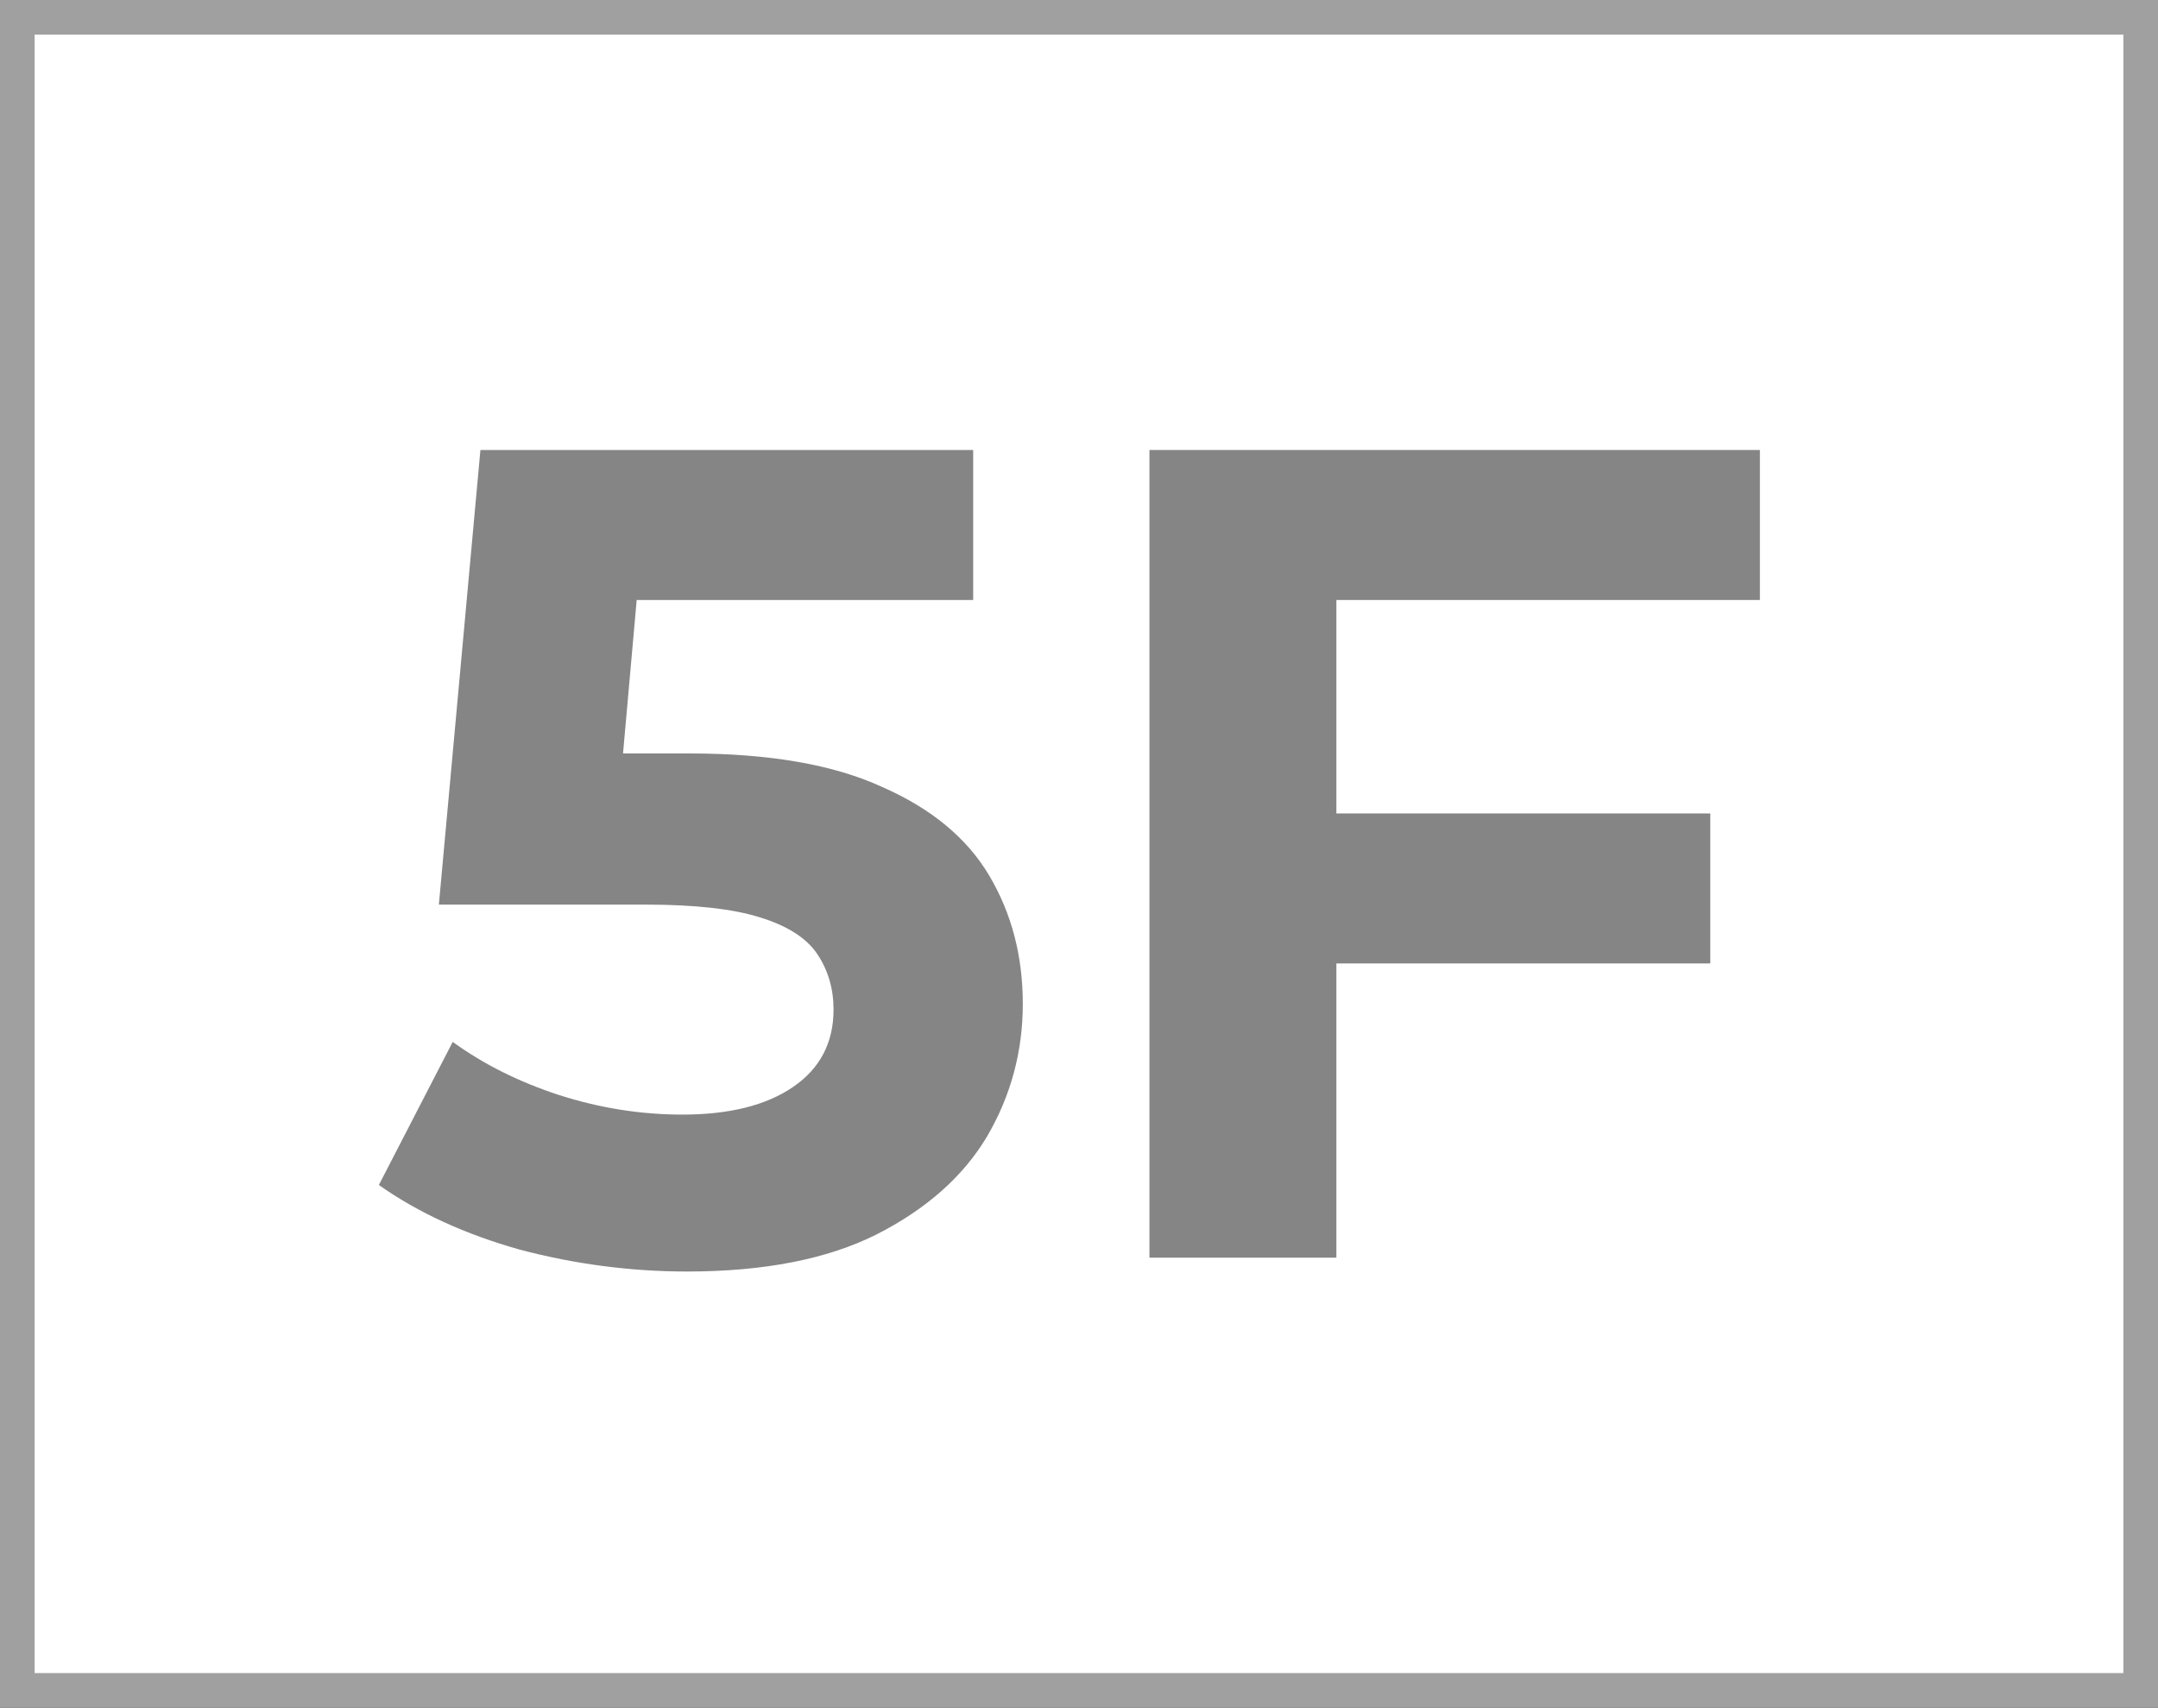
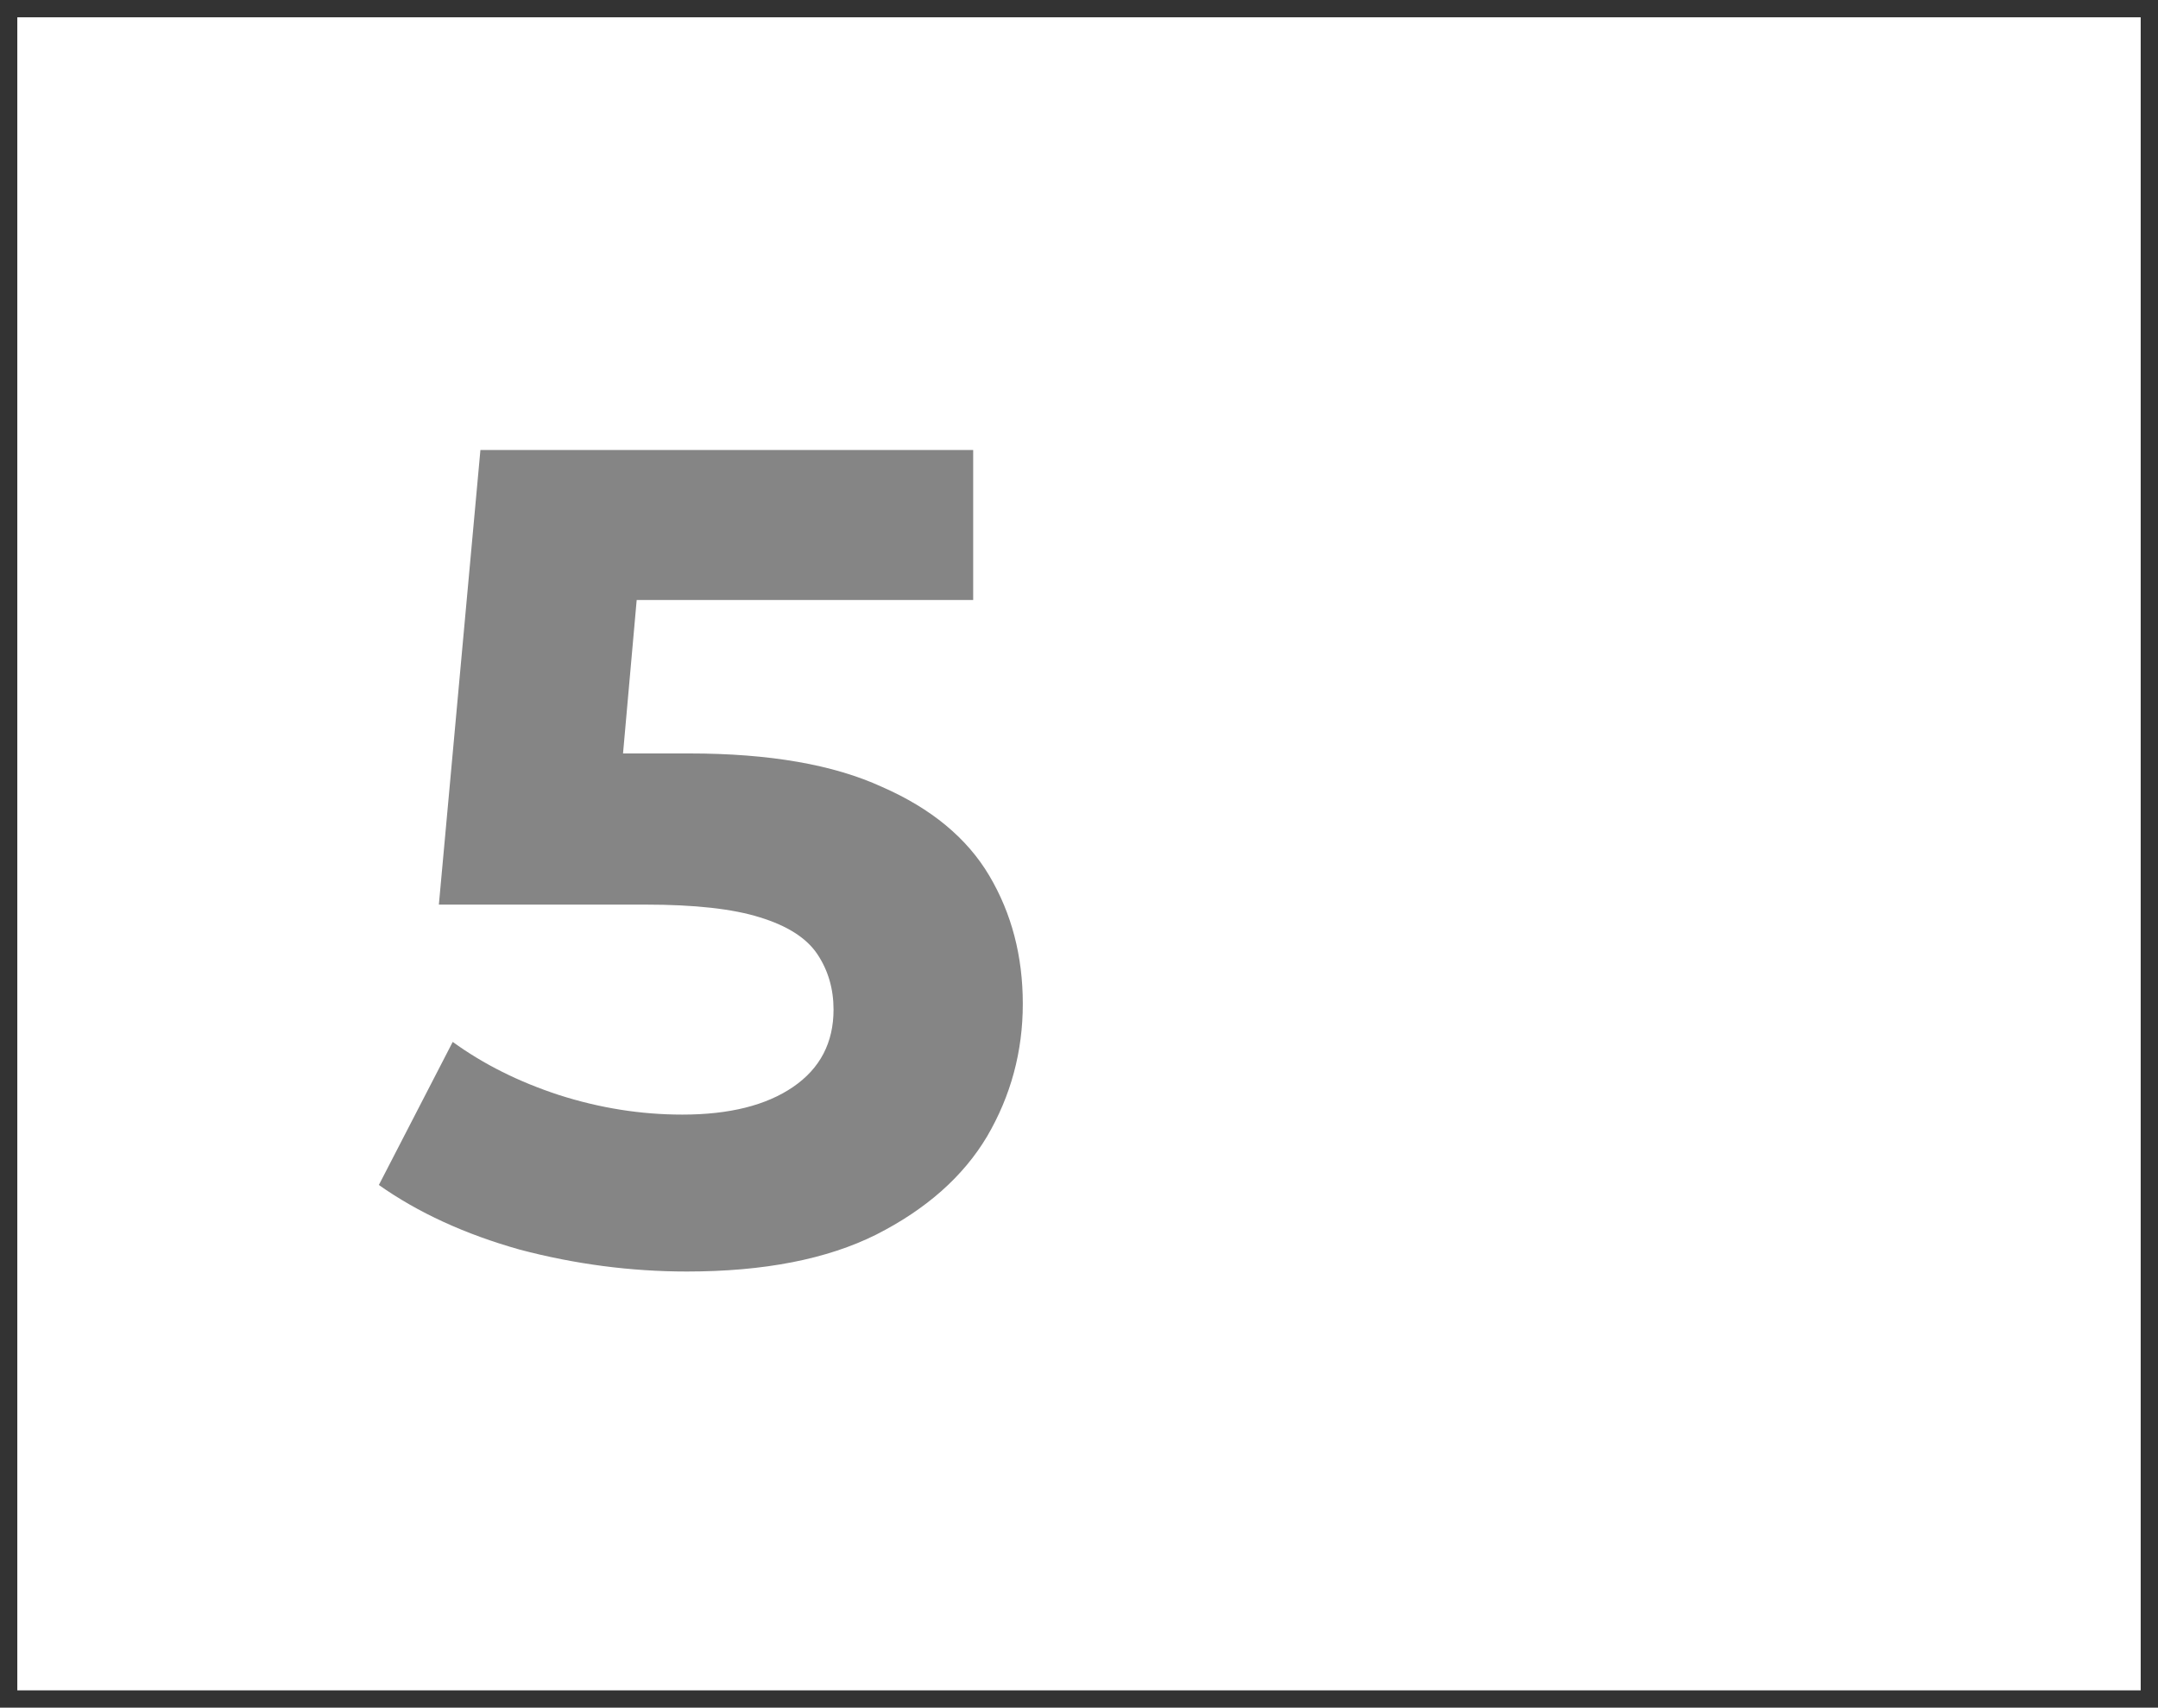
<svg xmlns="http://www.w3.org/2000/svg" width="187" height="148" viewBox="0 0 187 148" fill="none">
  <rect x="0" y="0" width="187" height="148" fill="#333333" stroke="none" />
  <rect x="1.5" y="1.5" width="184" height="145" fill="white" />
-   <rect x="1.5" y="1.5" width="184" height="145" stroke="#A0A0A0" stroke-width="3" />
-   <path d="M114.603 70.5H148.203V83.5H114.603V70.5ZM115.803 109H99.603V39H152.503V52H115.803V109Z" fill="#858585" />
  <path d="M59.53 110.2C54.663 110.2 49.83 109.567 45.03 108.3C40.297 106.967 36.23 105.1 32.83 102.7L39.23 90.3C41.897 92.233 44.963 93.767 48.43 94.9C51.963 96.033 55.53 96.6 59.13 96.6C63.197 96.6 66.397 95.8 68.73 94.2C71.063 92.6 72.23 90.367 72.23 87.5C72.23 85.7 71.763 84.1 70.83 82.7C69.897 81.3 68.23 80.233 65.83 79.5C63.497 78.767 60.197 78.4 55.93 78.4H38.03L41.63 39H84.33V52H47.43L55.83 44.6L53.33 72.7L44.93 65.3H59.73C66.663 65.3 72.23 66.267 76.43 68.2C80.697 70.067 83.797 72.633 85.73 75.9C87.663 79.167 88.63 82.867 88.63 87C88.63 91.133 87.597 94.967 85.53 98.5C83.463 101.967 80.263 104.8 75.93 107C71.663 109.133 66.197 110.2 59.53 110.2Z" fill="#858585" />
</svg>